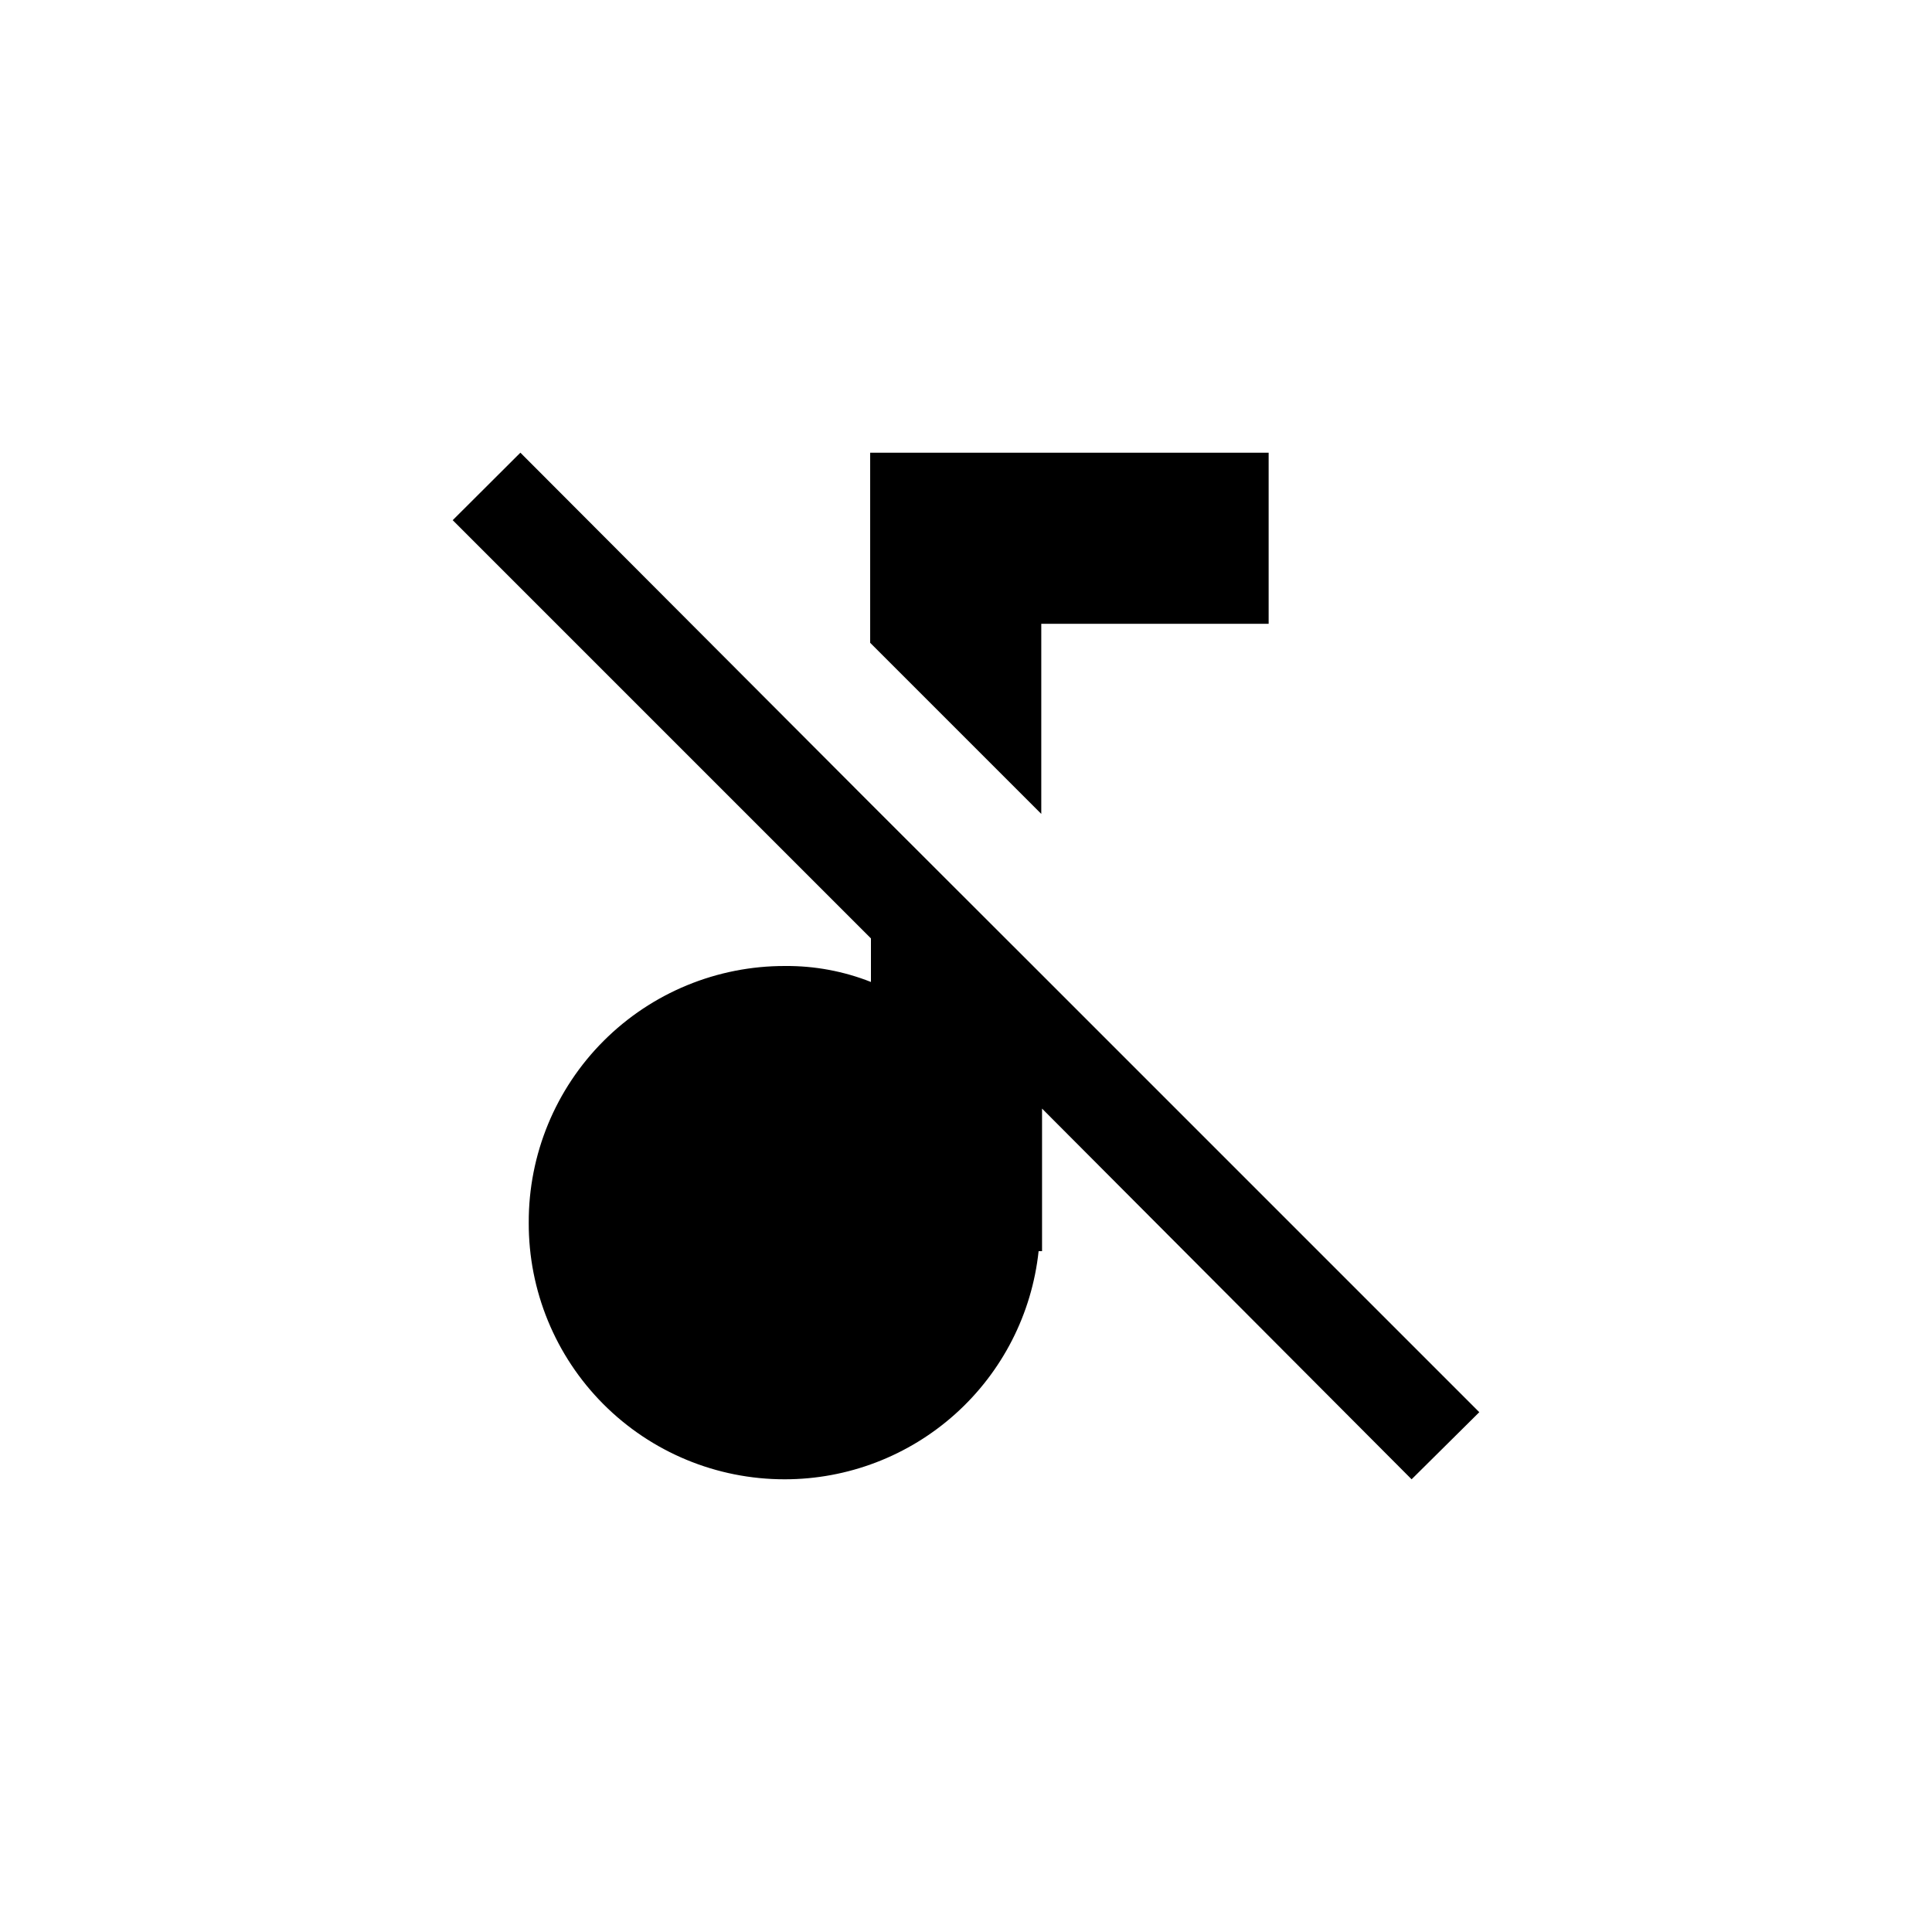
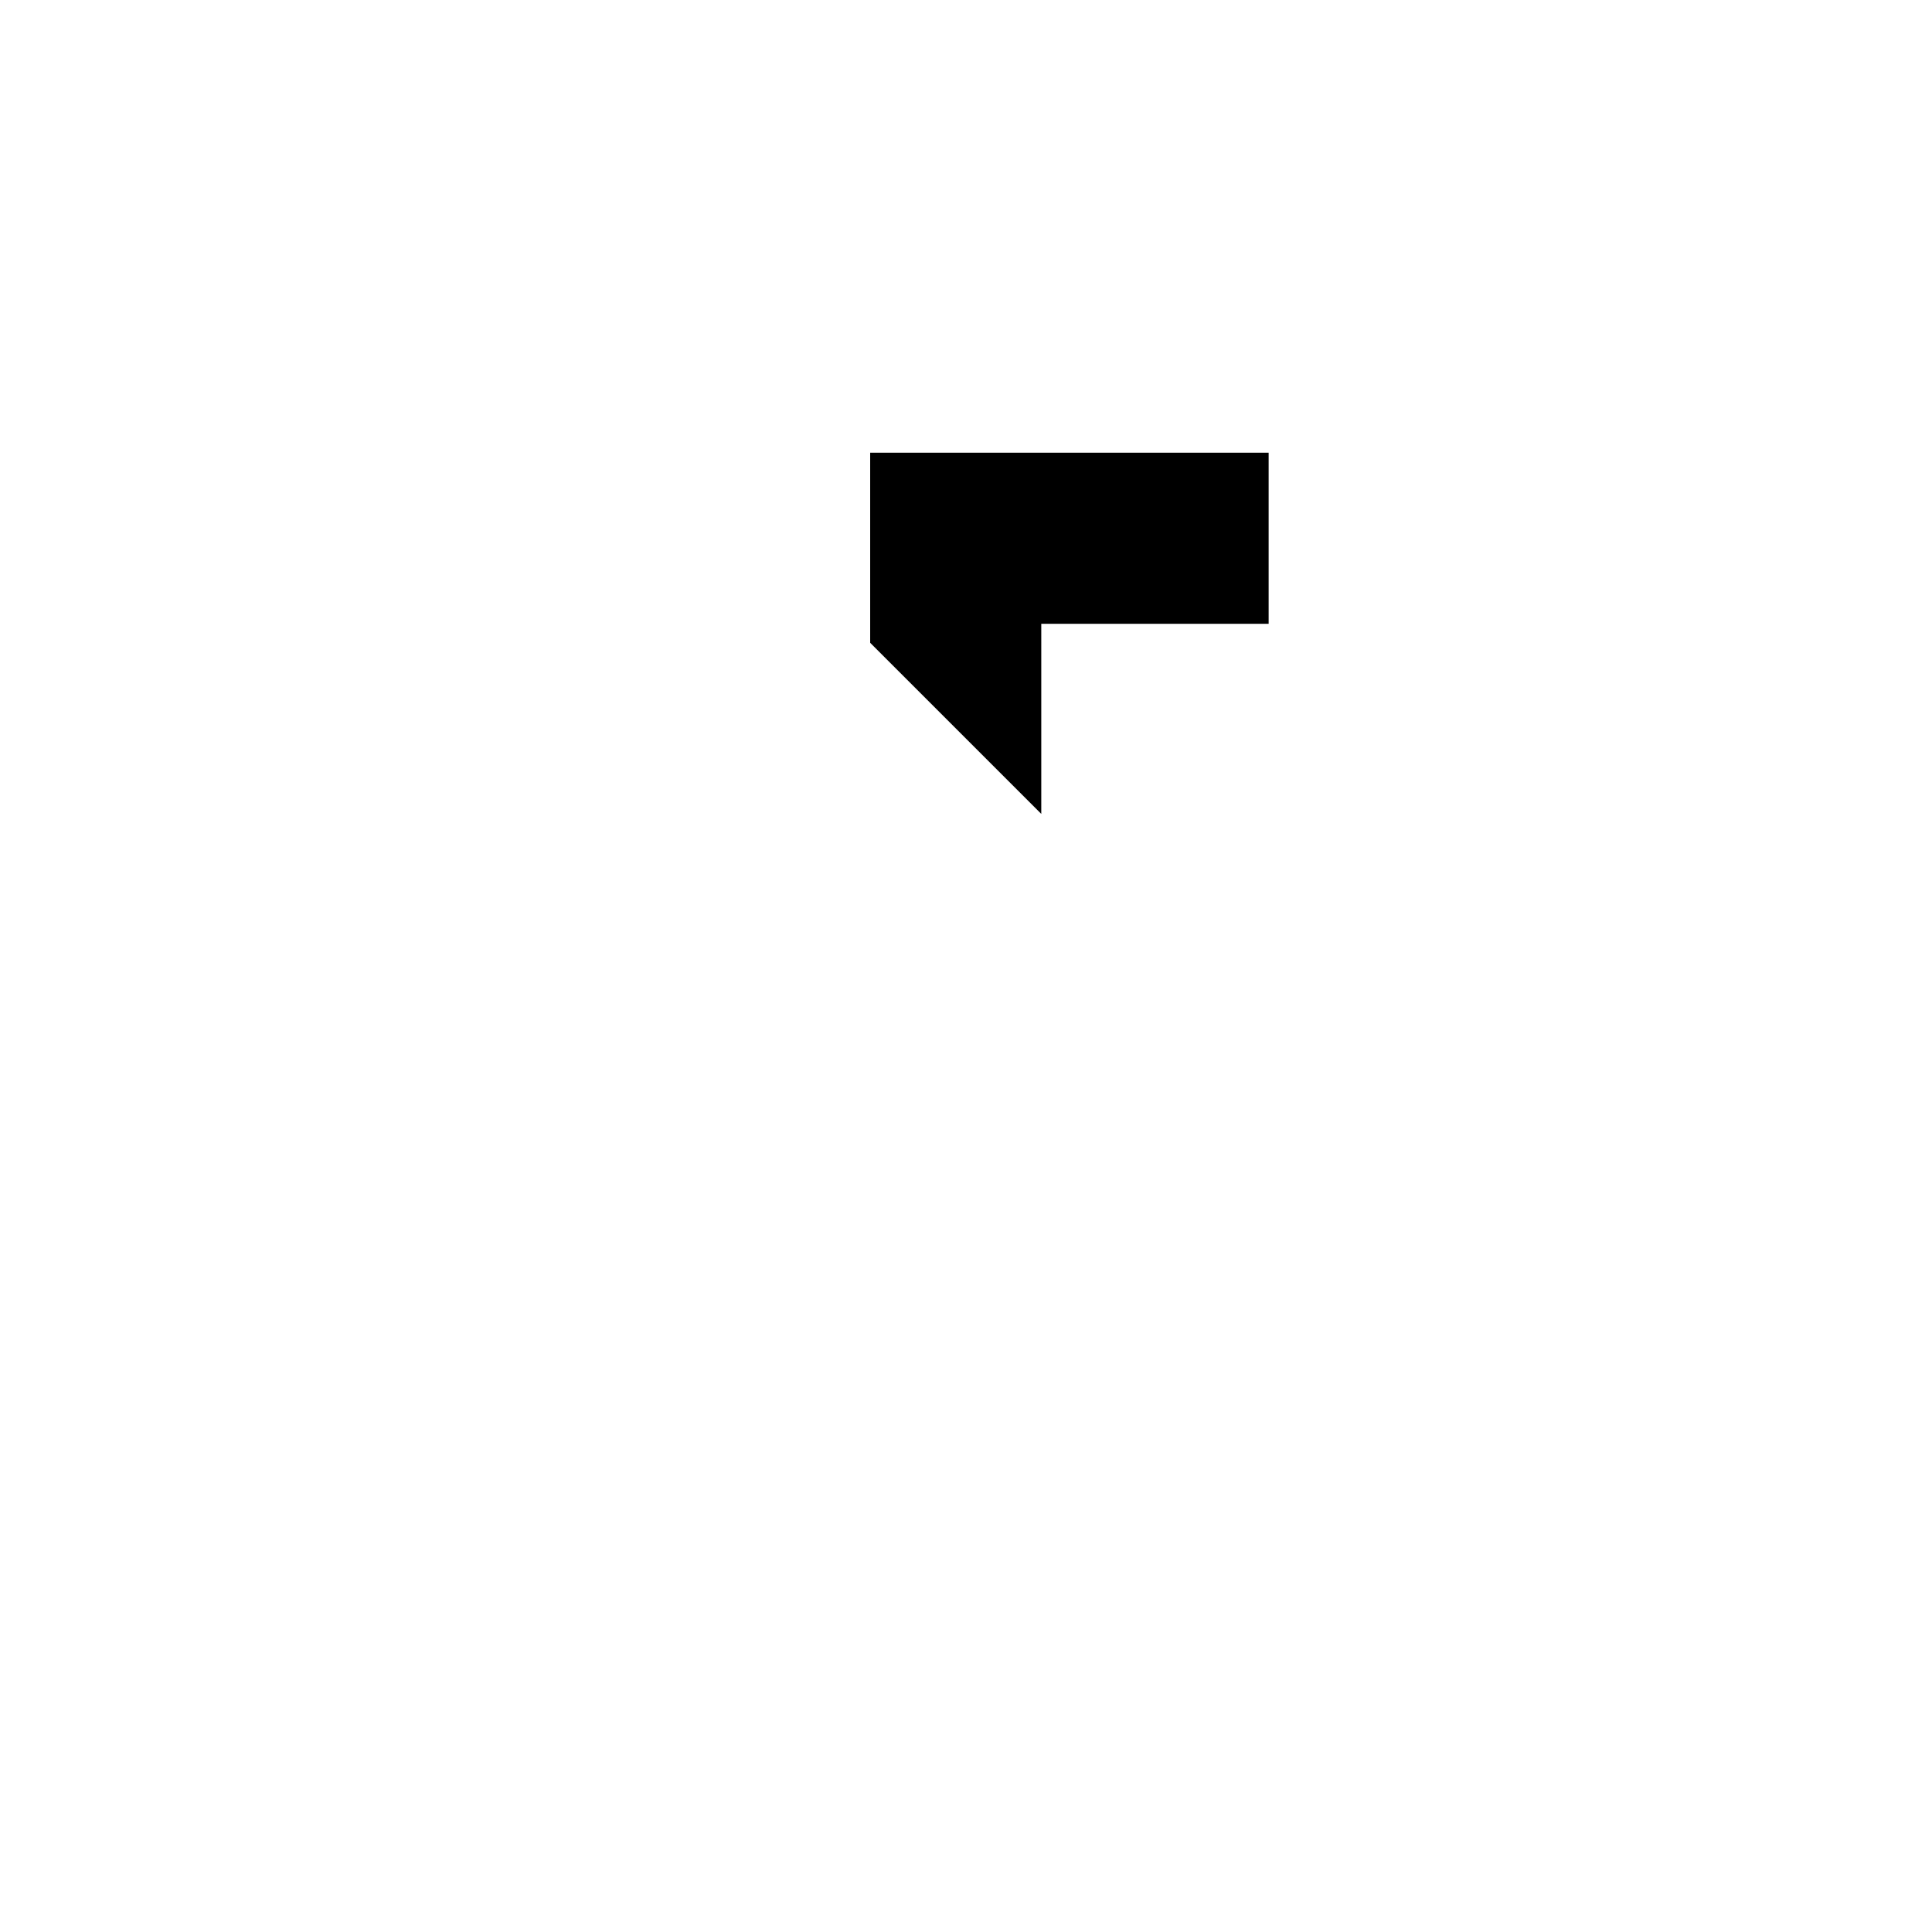
<svg xmlns="http://www.w3.org/2000/svg" fill="#000000" width="800px" height="800px" version="1.1" viewBox="144 144 512 512">
  <g>
-     <path d="m374.81 357.07-92.902-93.105-17.938 17.887 110.84 110.84v11.539c-7.215-2.852-14.914-4.289-22.672-4.231-18.059-0.07-35.398 7.074-48.168 19.844s-19.914 30.109-19.848 48.168c-0.066 18.023 7.051 35.332 19.777 48.098 12.727 12.762 30.012 19.93 48.035 19.918 16.703 0.008 32.82-6.164 45.246-17.324 12.426-11.16 20.285-26.523 22.062-43.133h0.91v-37.785l97.938 98.242 17.938-17.785-115.88-115.88z" />
    <path d="m419.95 309.31h60.254v-45.344h-105.6v50.383l45.344 45.344z" />
  </g>
</svg>